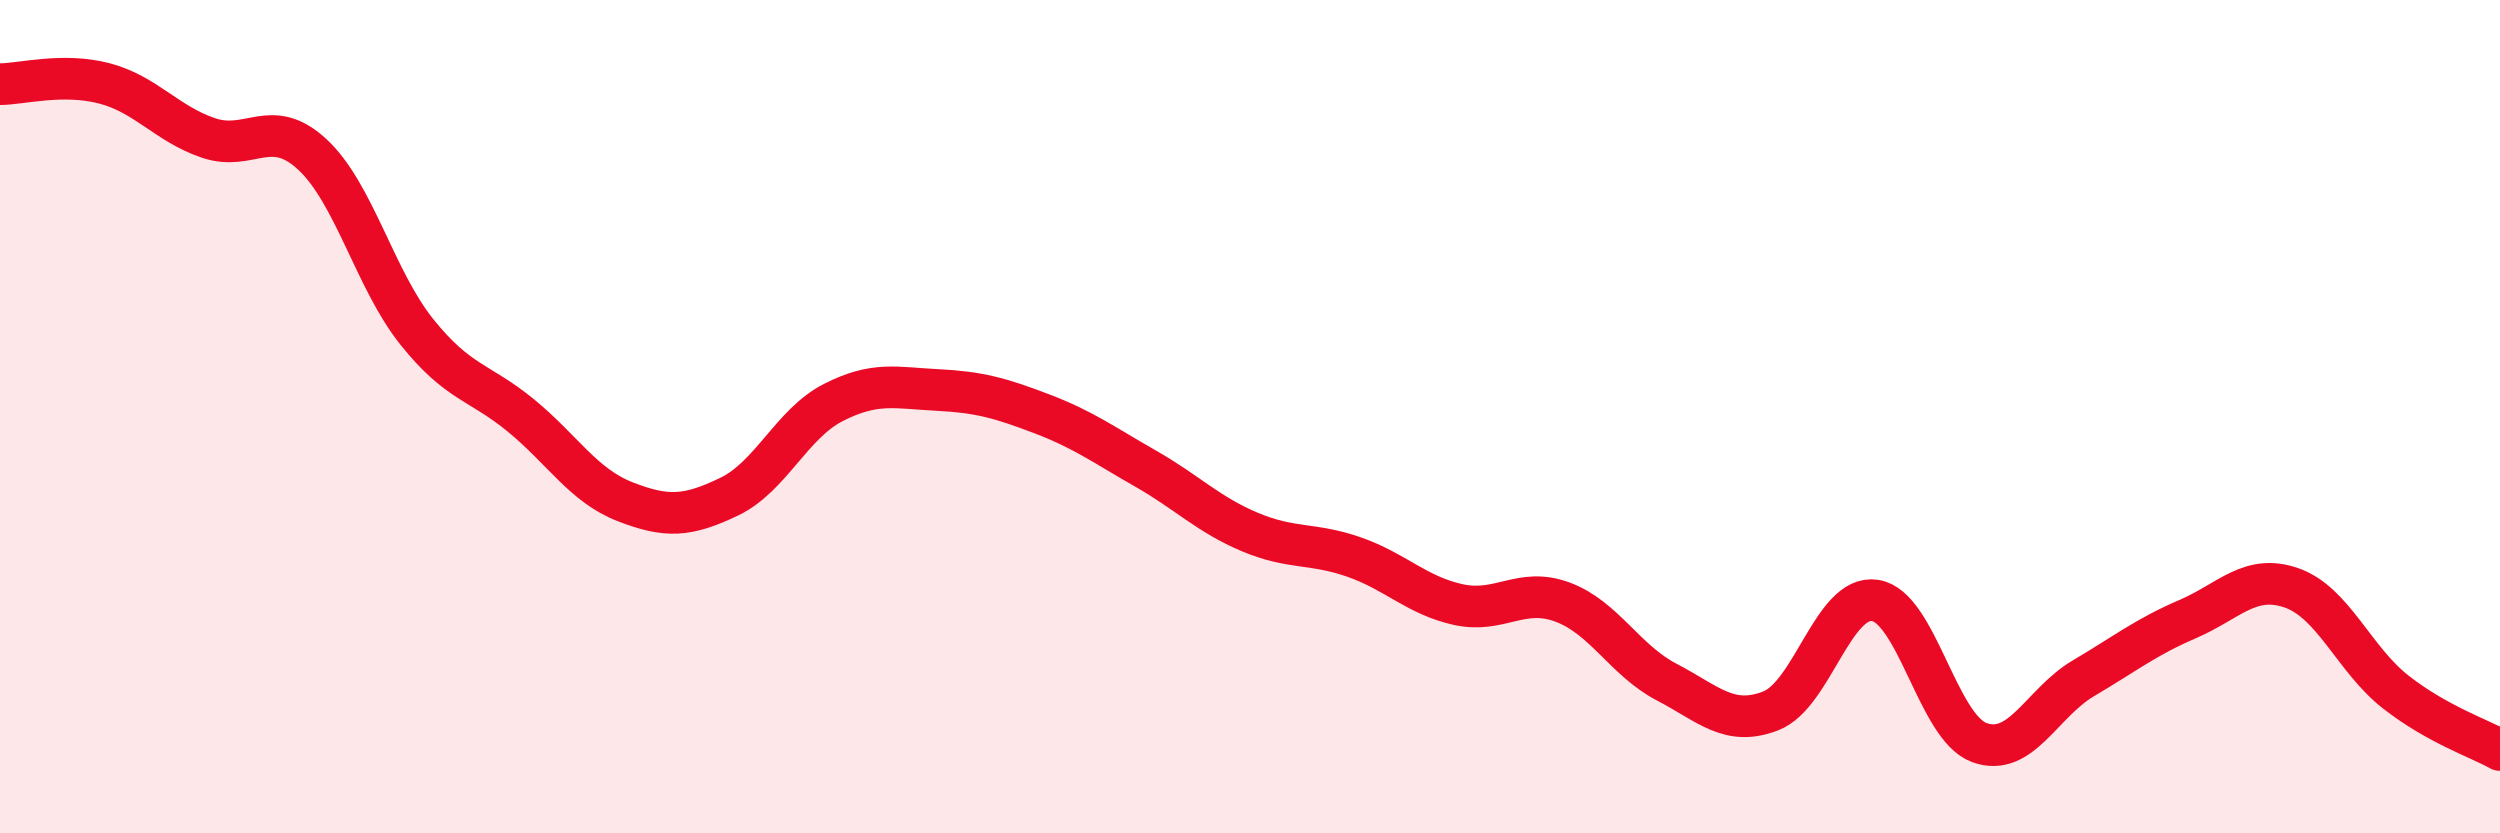
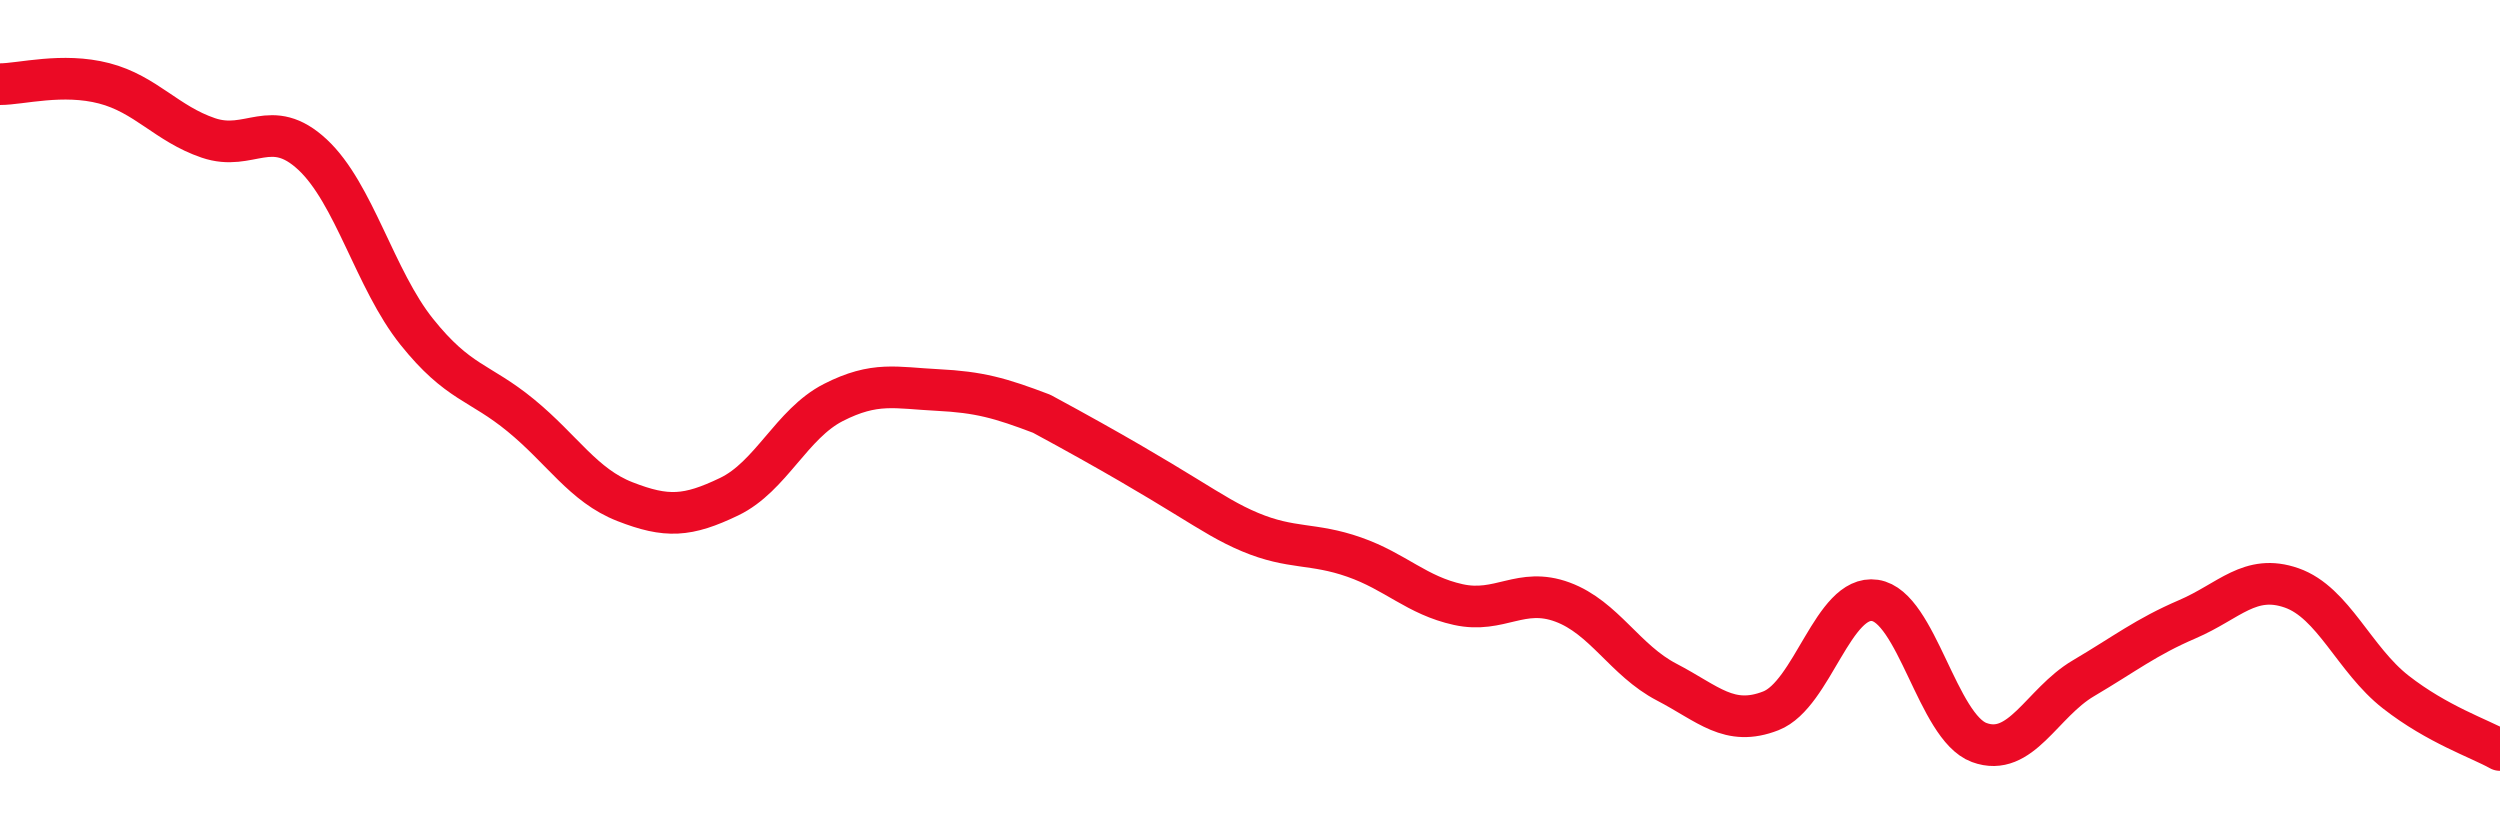
<svg xmlns="http://www.w3.org/2000/svg" width="60" height="20" viewBox="0 0 60 20">
-   <path d="M 0,2.02 C 0.5,2.02 1.5,1.74 2.5,2 C 3.5,2.26 4,2.97 5,3.31 C 6,3.65 6.5,2.78 7.5,3.71 C 8.5,4.64 9,6.71 10,7.96 C 11,9.21 11.5,9.15 12.5,9.97 C 13.5,10.79 14,11.65 15,12.04 C 16,12.43 16.5,12.4 17.5,11.92 C 18.5,11.44 19,10.17 20,9.66 C 21,9.15 21.5,9.31 22.5,9.36 C 23.5,9.41 24,9.55 25,9.93 C 26,10.31 26.5,10.68 27.5,11.25 C 28.5,11.82 29,12.35 30,12.77 C 31,13.19 31.5,13.02 32.5,13.37 C 33.5,13.72 34,14.29 35,14.51 C 36,14.73 36.5,14.08 37.5,14.45 C 38.5,14.82 39,15.85 40,16.37 C 41,16.89 41.5,17.45 42.5,17.06 C 43.5,16.67 44,14.26 45,14.41 C 46,14.56 46.5,17.45 47.5,17.82 C 48.5,18.19 49,16.87 50,16.28 C 51,15.69 51.5,15.29 52.5,14.86 C 53.5,14.43 54,13.76 55,14.11 C 56,14.46 56.5,15.83 57.5,16.61 C 58.5,17.39 59.5,17.72 60,18L60 20L0 20Z" fill="#EB0A25" opacity="0.1" stroke-linecap="round" stroke-linejoin="round" />
-   <path d="M 0,2.02 C 0.5,2.02 1.5,1.74 2.5,2 C 3.5,2.26 4,2.97 5,3.31 C 6,3.65 6.5,2.78 7.5,3.71 C 8.5,4.64 9,6.71 10,7.96 C 11,9.21 11.5,9.15 12.5,9.97 C 13.5,10.79 14,11.65 15,12.04 C 16,12.43 16.5,12.4 17.5,11.92 C 18.5,11.44 19,10.17 20,9.66 C 21,9.15 21.5,9.31 22.5,9.36 C 23.5,9.41 24,9.55 25,9.93 C 26,10.31 26.5,10.68 27.5,11.25 C 28.5,11.82 29,12.35 30,12.77 C 31,13.19 31.5,13.02 32.5,13.37 C 33.5,13.72 34,14.29 35,14.51 C 36,14.73 36.5,14.08 37.5,14.45 C 38.5,14.82 39,15.85 40,16.37 C 41,16.89 41.5,17.45 42.5,17.06 C 43.5,16.67 44,14.26 45,14.41 C 46,14.56 46.5,17.45 47.5,17.82 C 48.5,18.19 49,16.87 50,16.28 C 51,15.69 51.5,15.29 52.5,14.86 C 53.5,14.43 54,13.76 55,14.11 C 56,14.46 56.5,15.83 57.5,16.61 C 58.5,17.39 59.5,17.72 60,18" stroke="#EB0A25" stroke-width="1" fill="none" stroke-linecap="round" stroke-linejoin="round" />
+   <path d="M 0,2.02 C 0.5,2.02 1.5,1.74 2.5,2 C 3.5,2.26 4,2.97 5,3.31 C 6,3.65 6.5,2.78 7.5,3.71 C 8.5,4.64 9,6.71 10,7.96 C 11,9.21 11.5,9.15 12.5,9.97 C 13.5,10.79 14,11.65 15,12.04 C 16,12.43 16.5,12.4 17.5,11.92 C 18.5,11.44 19,10.17 20,9.66 C 21,9.15 21.5,9.31 22.5,9.36 C 23.5,9.41 24,9.55 25,9.93 C 28.5,11.82 29,12.35 30,12.77 C 31,13.19 31.5,13.02 32.5,13.37 C 33.5,13.72 34,14.29 35,14.51 C 36,14.73 36.5,14.08 37.5,14.45 C 38.5,14.82 39,15.85 40,16.37 C 41,16.89 41.5,17.45 42.5,17.06 C 43.5,16.67 44,14.26 45,14.41 C 46,14.56 46.5,17.45 47.5,17.82 C 48.5,18.19 49,16.87 50,16.28 C 51,15.69 51.5,15.29 52.5,14.86 C 53.5,14.43 54,13.76 55,14.11 C 56,14.46 56.5,15.83 57.5,16.61 C 58.5,17.39 59.5,17.72 60,18" stroke="#EB0A25" stroke-width="1" fill="none" stroke-linecap="round" stroke-linejoin="round" />
</svg>